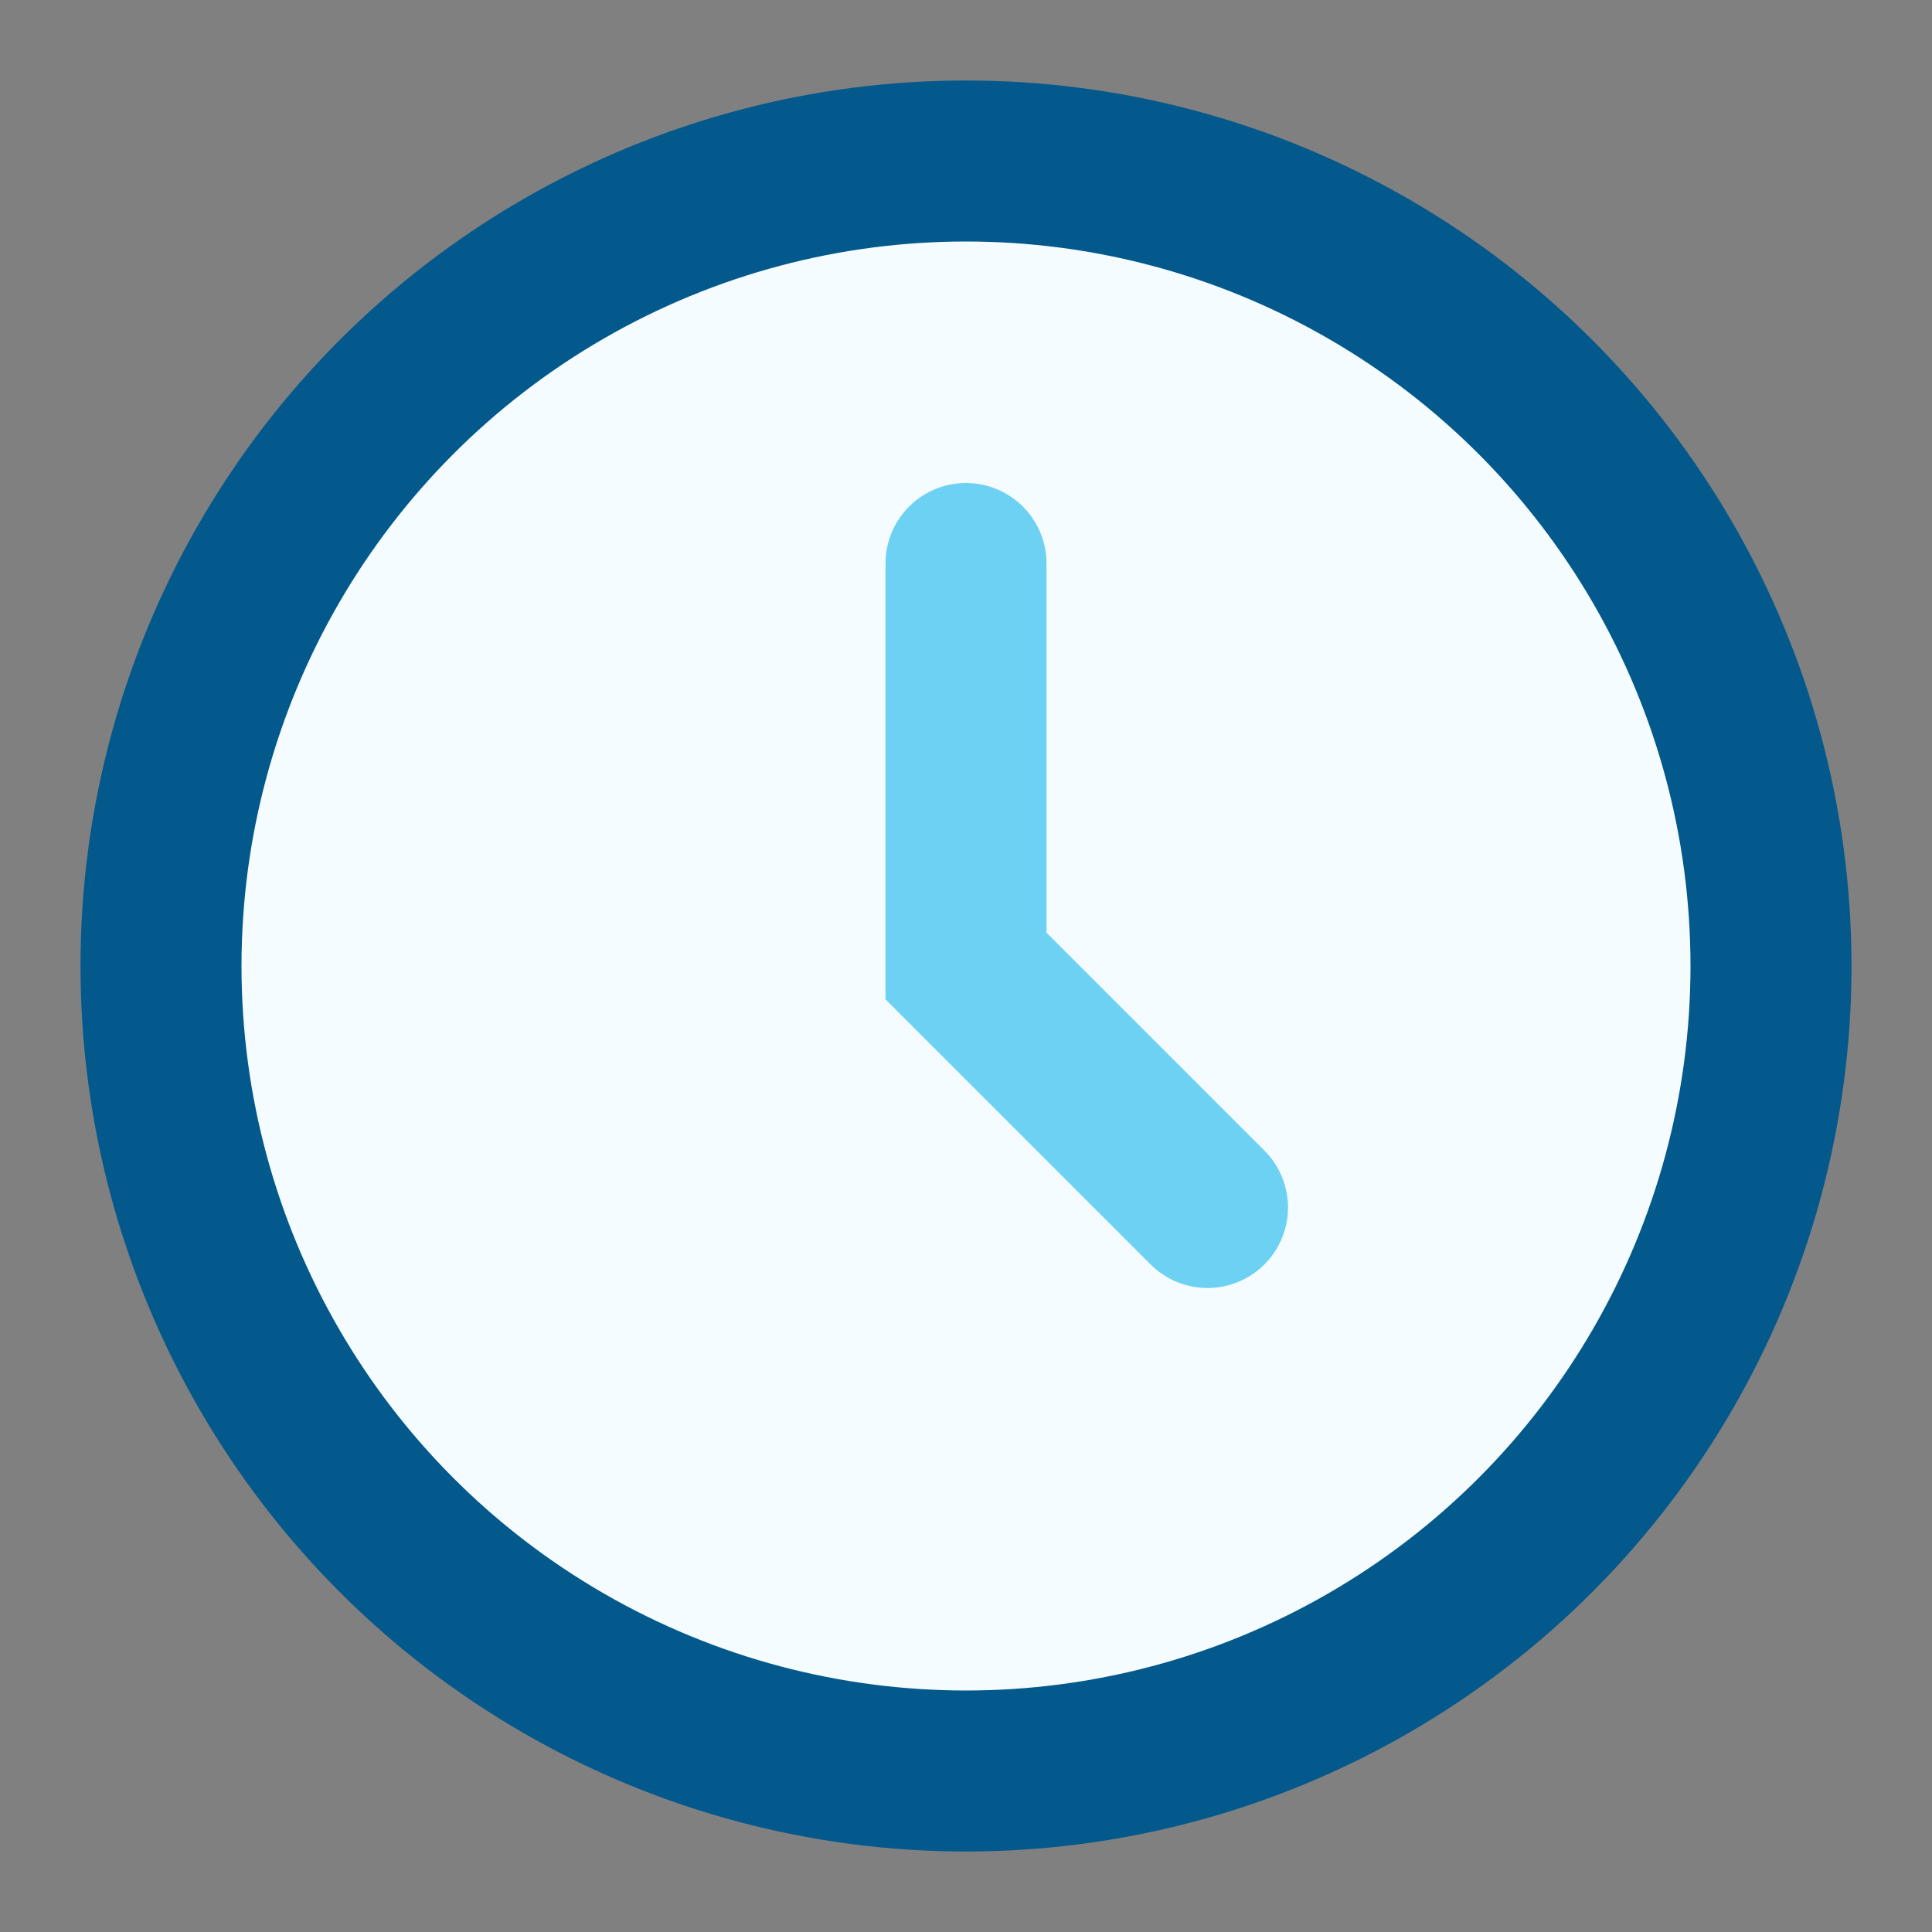
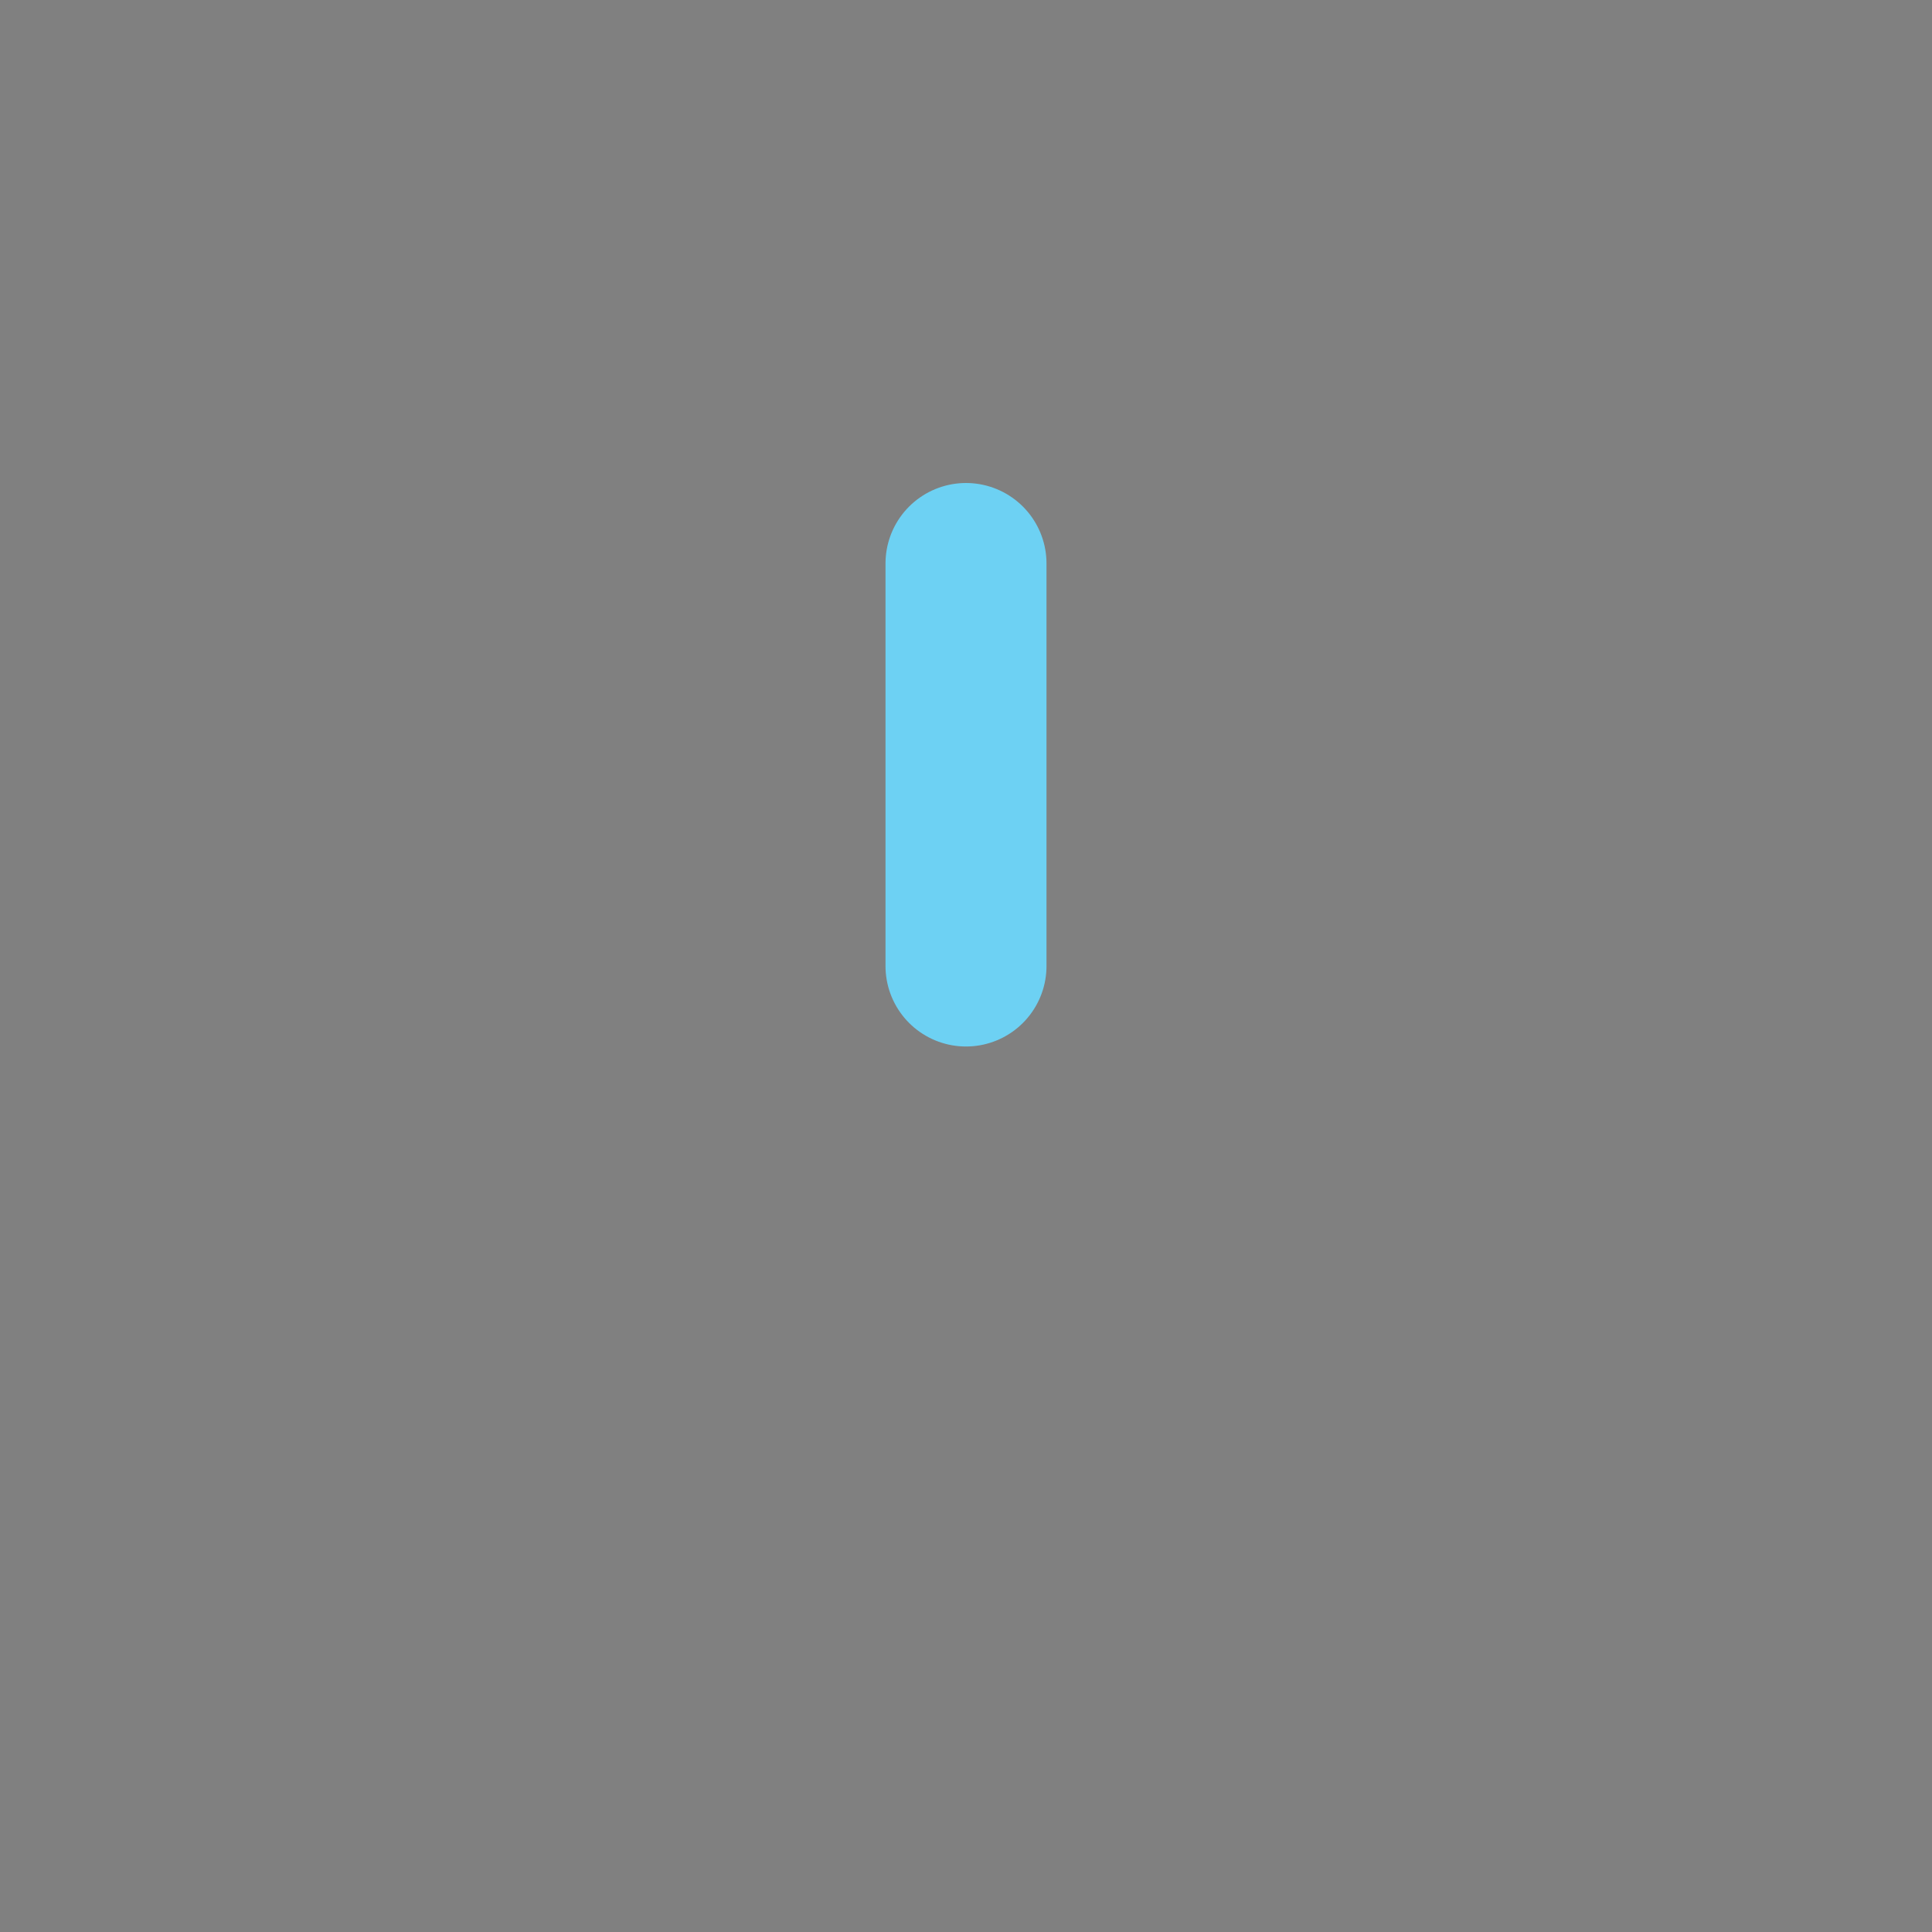
<svg xmlns="http://www.w3.org/2000/svg" width="24" height="24" viewBox="0 0 24 24">
  <rect x="0" y="0" width="24" height="24" fill="#808080" stroke="none" />
-   <circle cx="12" cy="12" r="10" fill="#F5FCFF" stroke="#03588C" stroke-width="2" />
-   <path d="M12 7v5l3 3" stroke="#6DD1F3" stroke-width="2" fill="none" stroke-linecap="round" />
+   <path d="M12 7v5" stroke="#6DD1F3" stroke-width="2" fill="none" stroke-linecap="round" />
</svg>